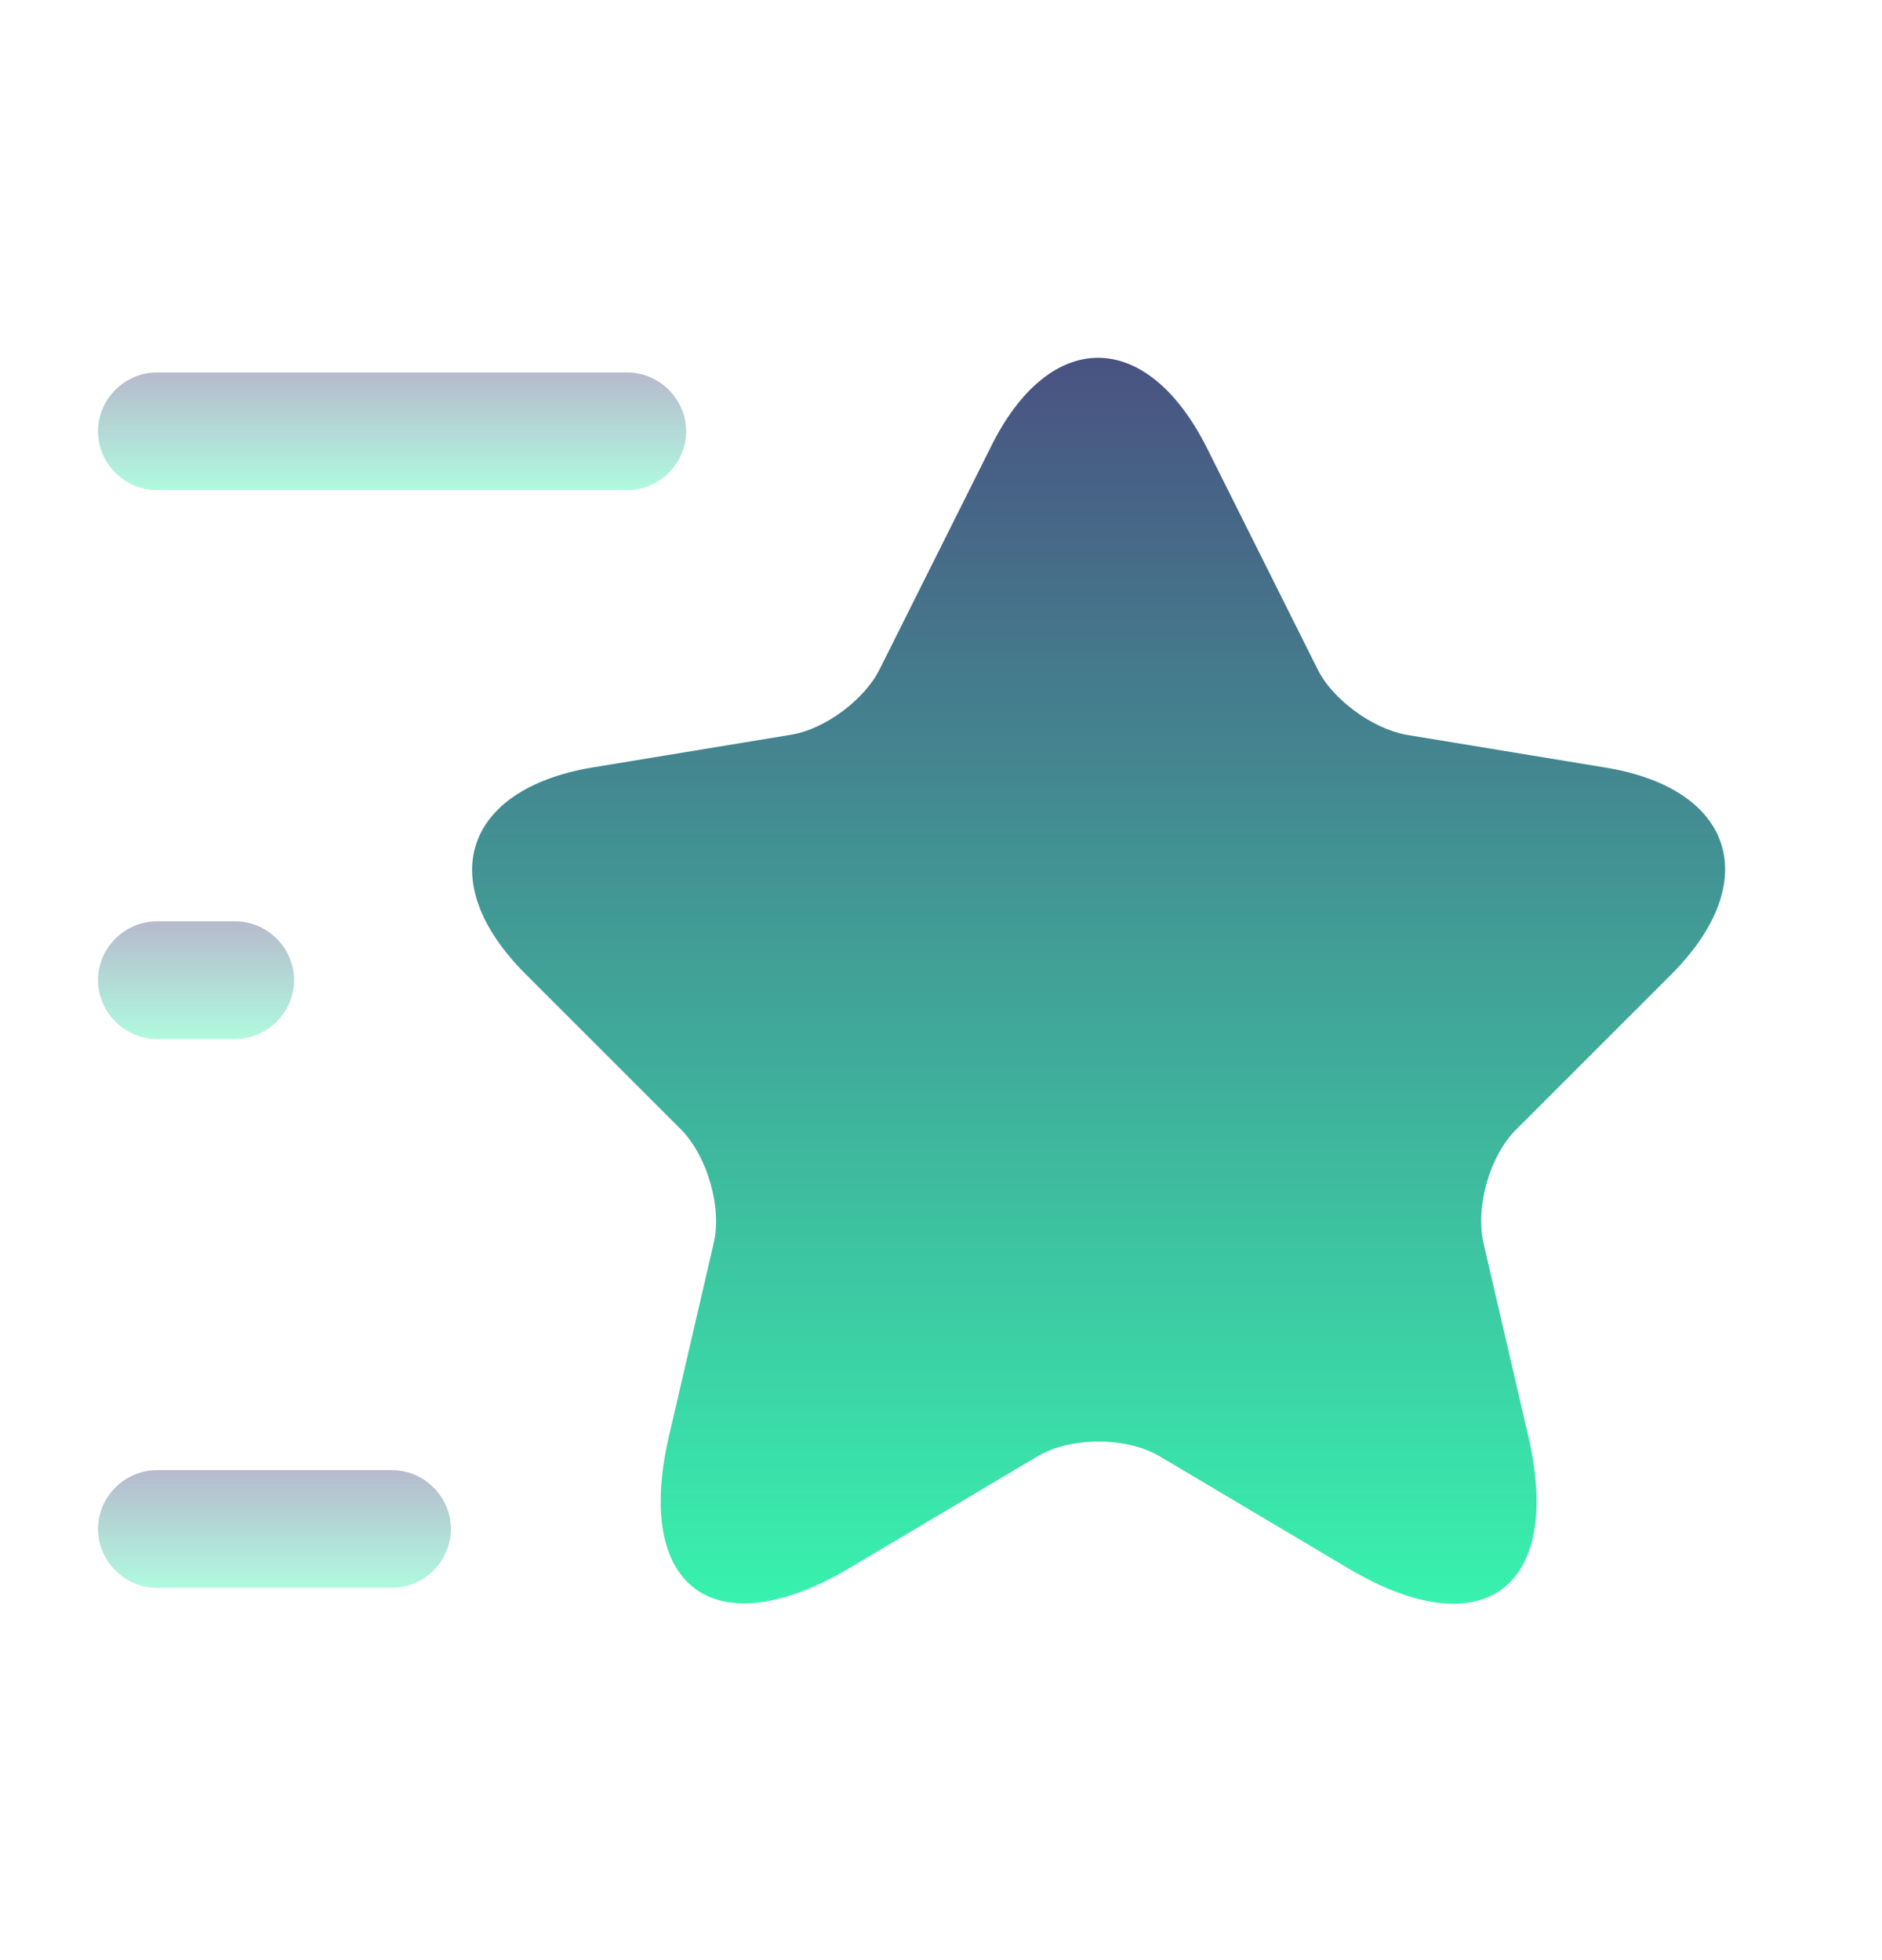
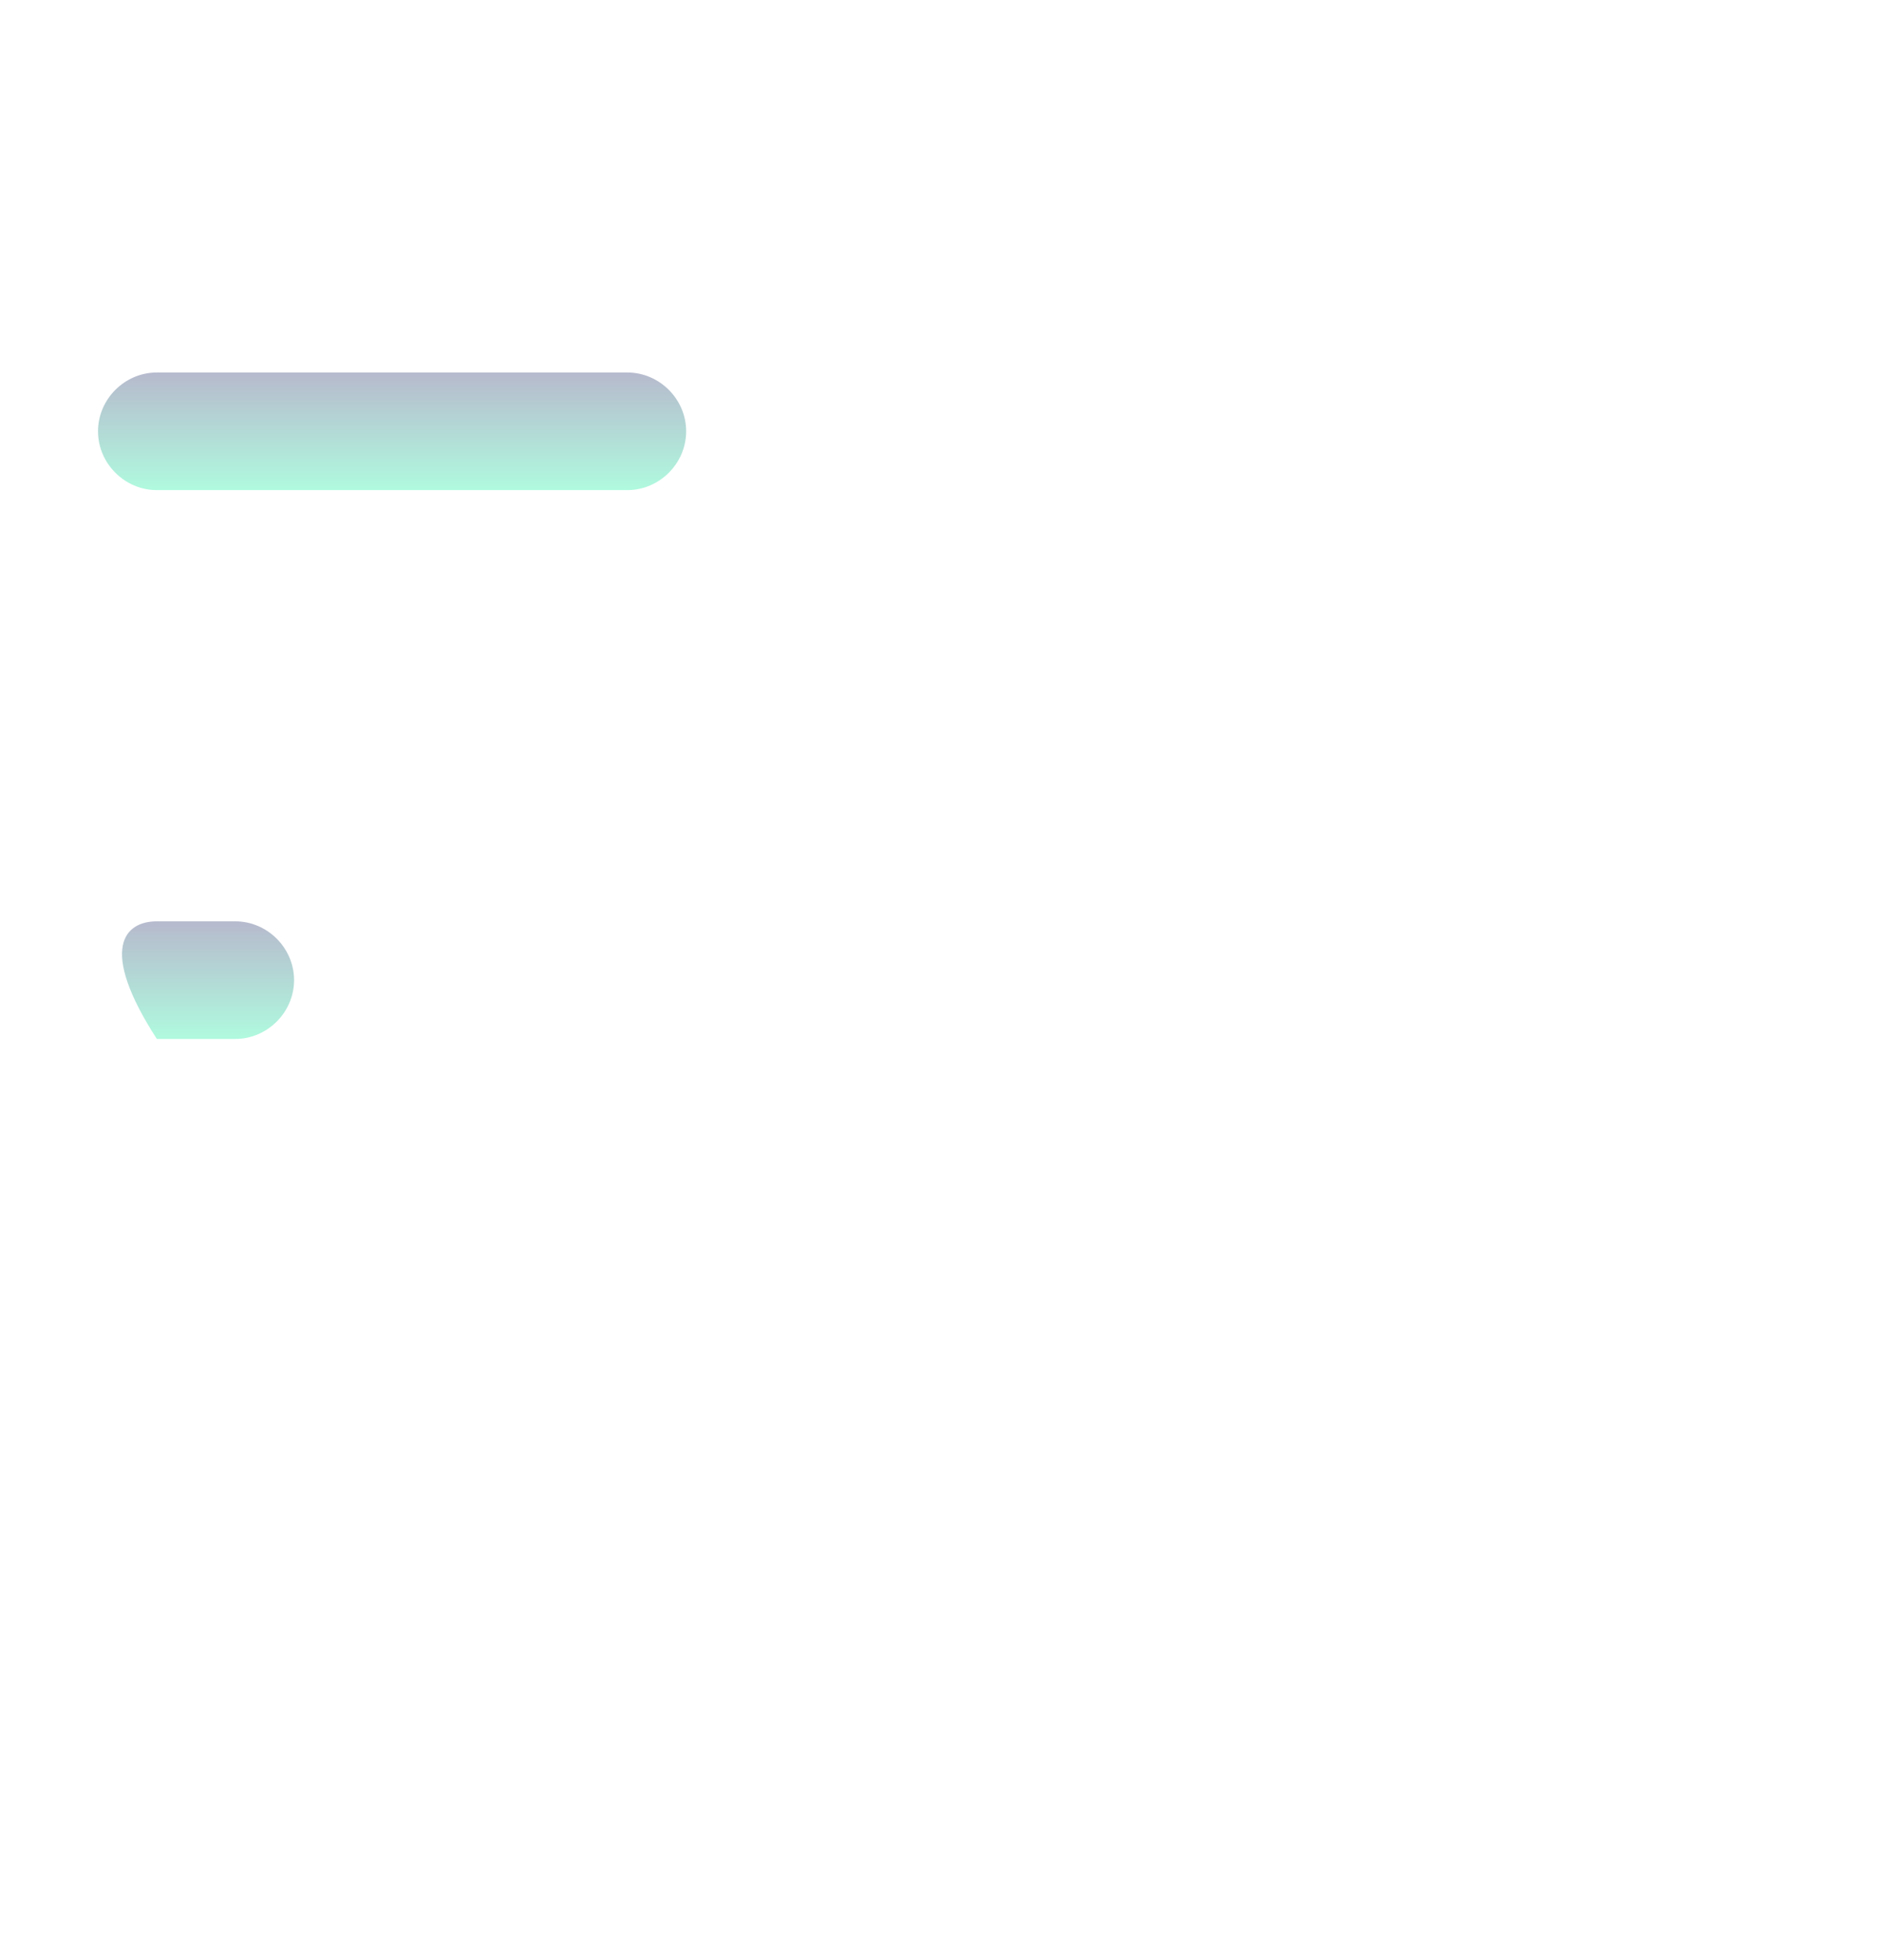
<svg xmlns="http://www.w3.org/2000/svg" width="24" height="25" viewBox="0 0 24 25" fill="none">
-   <path d="M15.39 5.711L16.8 8.531C16.99 8.921 17.5 9.291 17.93 9.371L20.48 9.791C22.11 10.061 22.49 11.241 21.32 12.421L19.33 14.411C19 14.741 18.81 15.391 18.92 15.861L19.49 18.321C19.94 20.261 18.9 21.021 17.19 20.001L14.8 18.581C14.37 18.321 13.65 18.321 13.22 18.581L10.83 20.001C9.12 21.011 8.08 20.261 8.53 18.321L9.1 15.861C9.21 15.401 9.02 14.751 8.69 14.411L6.7 12.421C5.53 11.251 5.91 10.071 7.54 9.791L10.09 9.371C10.52 9.301 11.03 8.921 11.22 8.531L12.63 5.711C13.38 4.181 14.62 4.181 15.39 5.711Z" fill="url(#paint0_linear_657_70361)" />
  <path opacity="0.4" d="M8 6.251H2C1.59 6.251 1.25 5.911 1.25 5.501C1.25 5.091 1.59 4.751 2 4.751H8C8.41 4.751 8.75 5.091 8.75 5.501C8.75 5.911 8.41 6.251 8 6.251Z" fill="url(#paint1_linear_657_70361)" />
-   <path opacity="0.4" d="M5 20.251H2C1.59 20.251 1.25 19.911 1.25 19.501C1.25 19.091 1.59 18.751 2 18.751H5C5.41 18.751 5.75 19.091 5.75 19.501C5.75 19.911 5.41 20.251 5 20.251Z" fill="url(#paint2_linear_657_70361)" />
-   <path opacity="0.4" d="M3 13.251H2C1.59 13.251 1.25 12.911 1.25 12.501C1.25 12.091 1.59 11.751 2 11.751H3C3.41 11.751 3.75 12.091 3.75 12.501C3.75 12.911 3.41 13.251 3 13.251Z" fill="url(#paint3_linear_657_70361)" />
+   <path opacity="0.4" d="M3 13.251H2C1.25 12.091 1.59 11.751 2 11.751H3C3.41 11.751 3.75 12.091 3.75 12.501C3.75 12.911 3.41 13.251 3 13.251Z" fill="url(#paint3_linear_657_70361)" />
  <defs>
    <linearGradient id="paint0_linear_657_70361" x1="14.01" y1="4.563" x2="14.01" y2="20.455" gradientUnits="userSpaceOnUse">
      <stop stop-color="#495281" />
      <stop offset="1" stop-color="#38F2AE" />
    </linearGradient>
    <linearGradient id="paint1_linear_657_70361" x1="5" y1="4.751" x2="5" y2="6.251" gradientUnits="userSpaceOnUse">
      <stop stop-color="#495281" />
      <stop offset="1" stop-color="#38F2AE" />
    </linearGradient>
    <linearGradient id="paint2_linear_657_70361" x1="3.5" y1="18.751" x2="3.5" y2="20.251" gradientUnits="userSpaceOnUse">
      <stop stop-color="#495281" />
      <stop offset="1" stop-color="#38F2AE" />
    </linearGradient>
    <linearGradient id="paint3_linear_657_70361" x1="2.5" y1="11.751" x2="2.5" y2="13.251" gradientUnits="userSpaceOnUse">
      <stop stop-color="#495281" />
      <stop offset="1" stop-color="#38F2AE" />
    </linearGradient>
  </defs>
</svg>